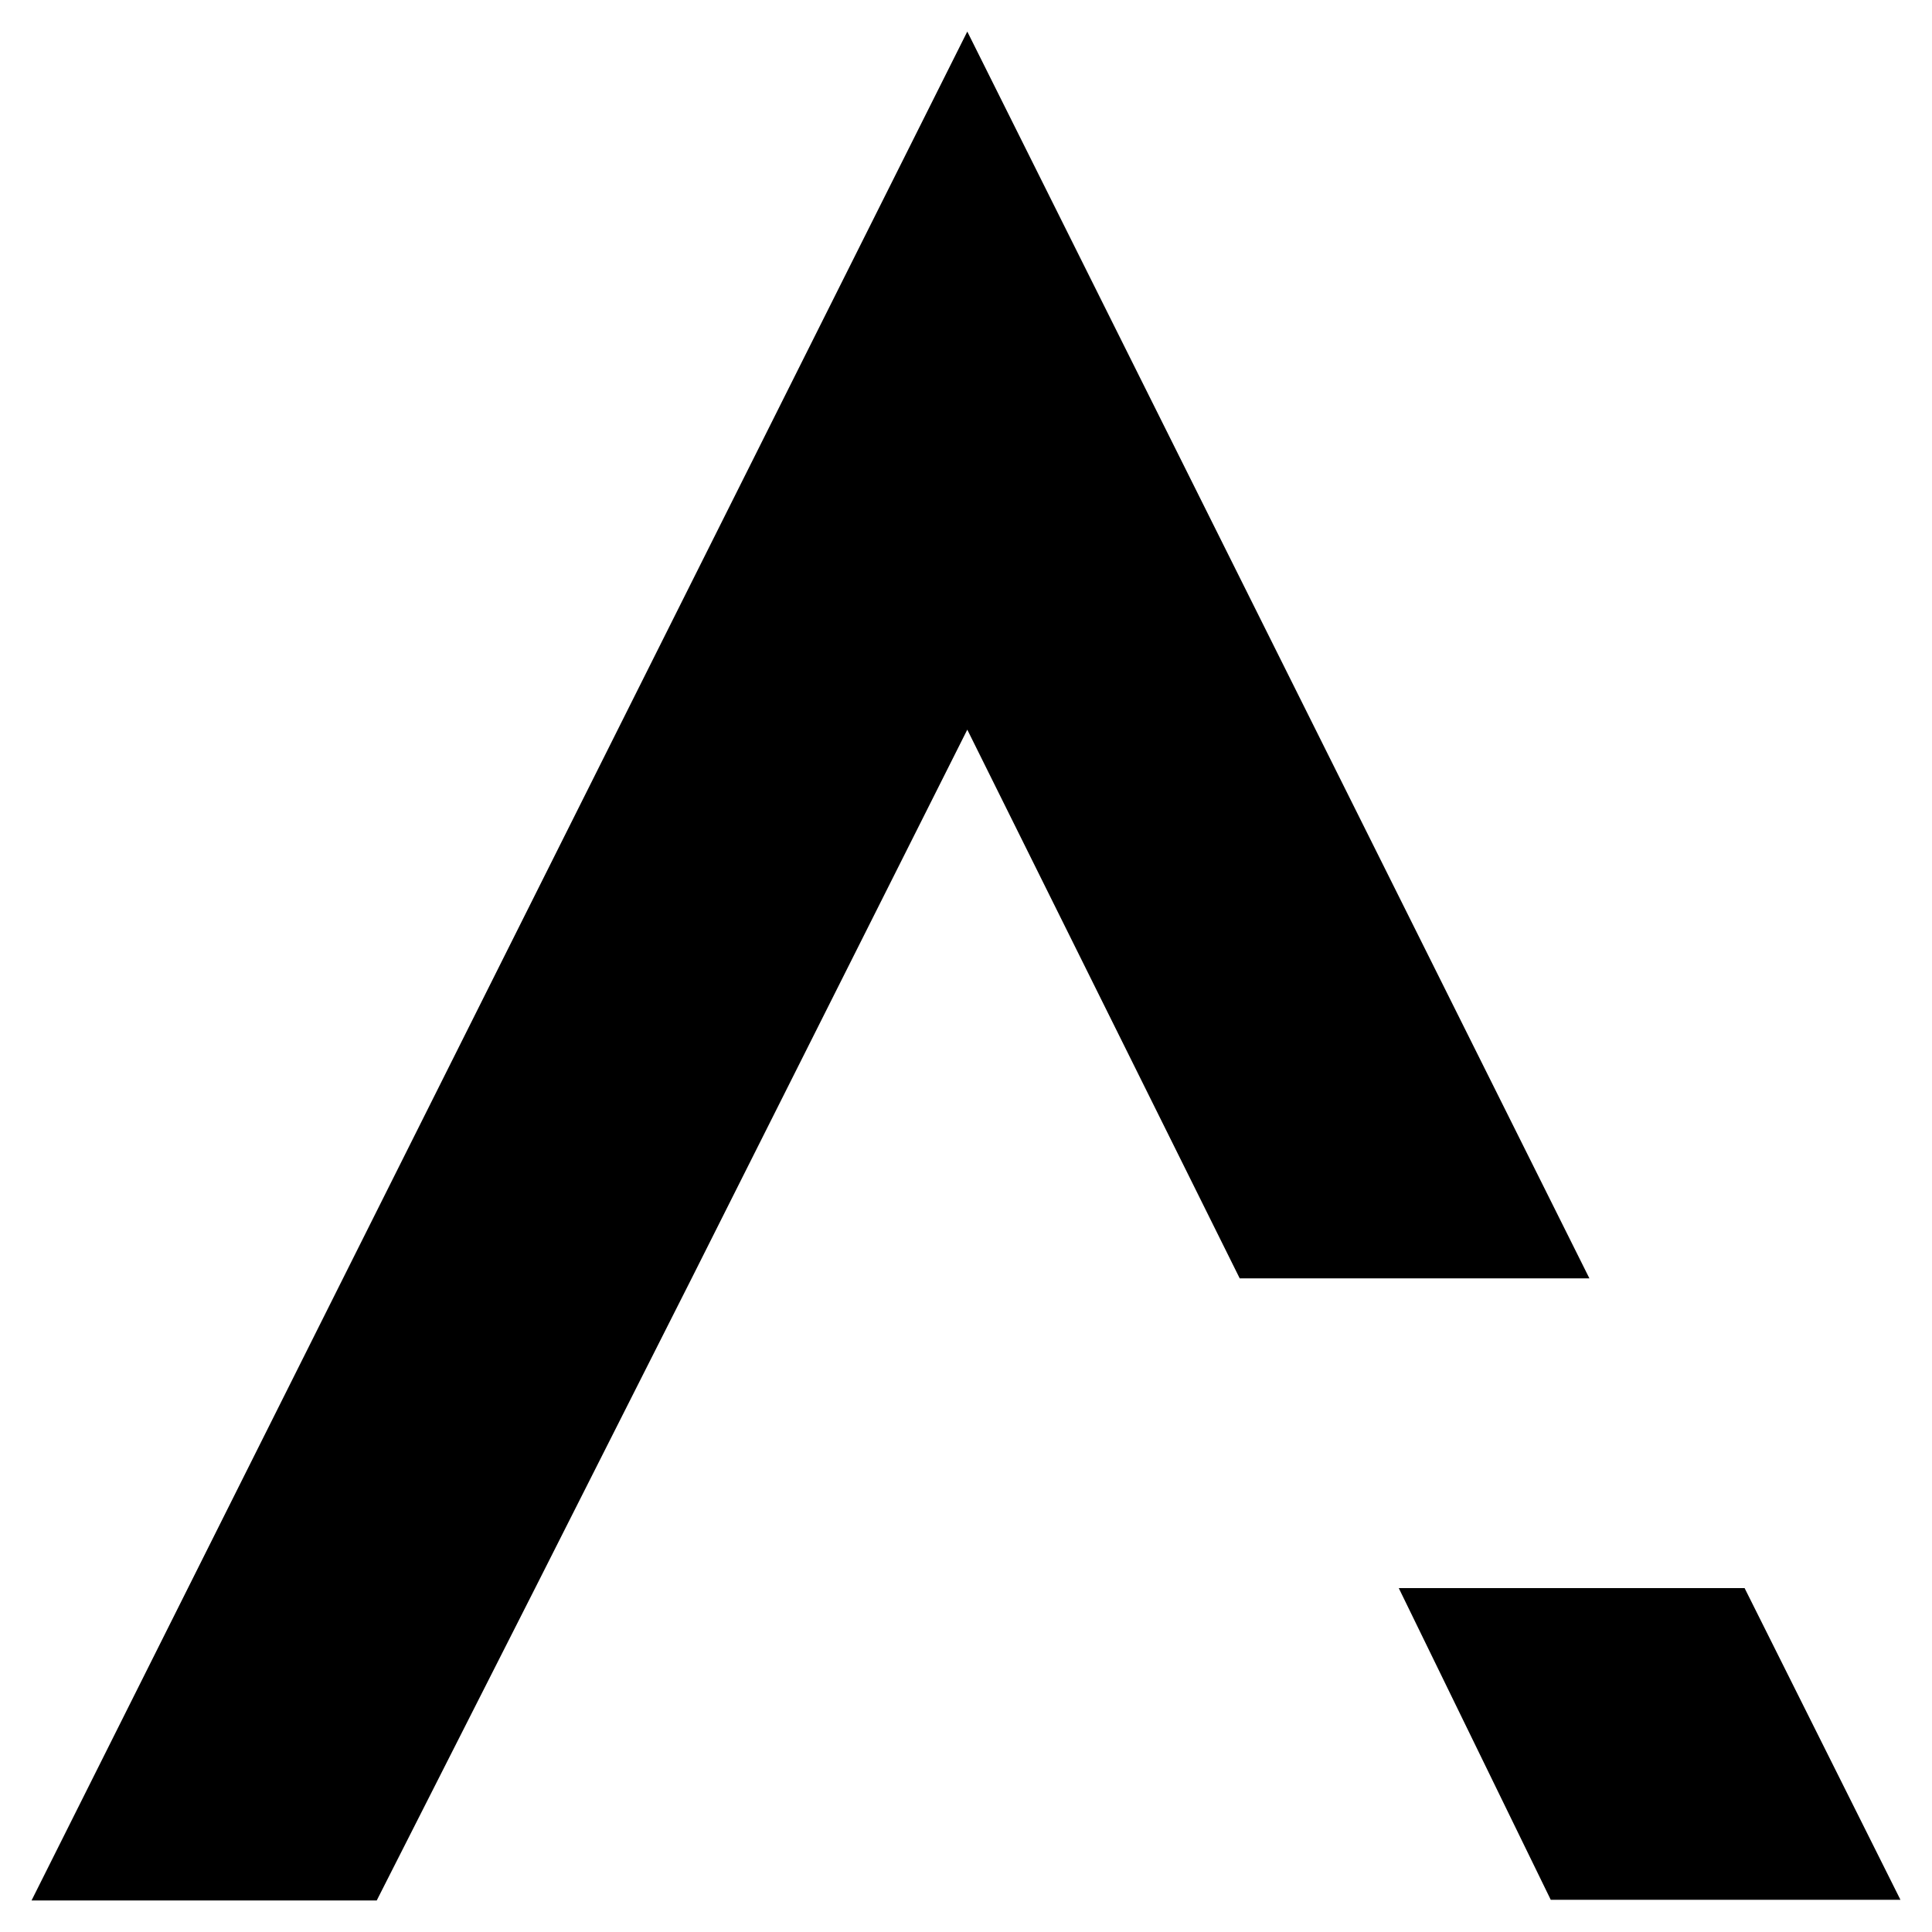
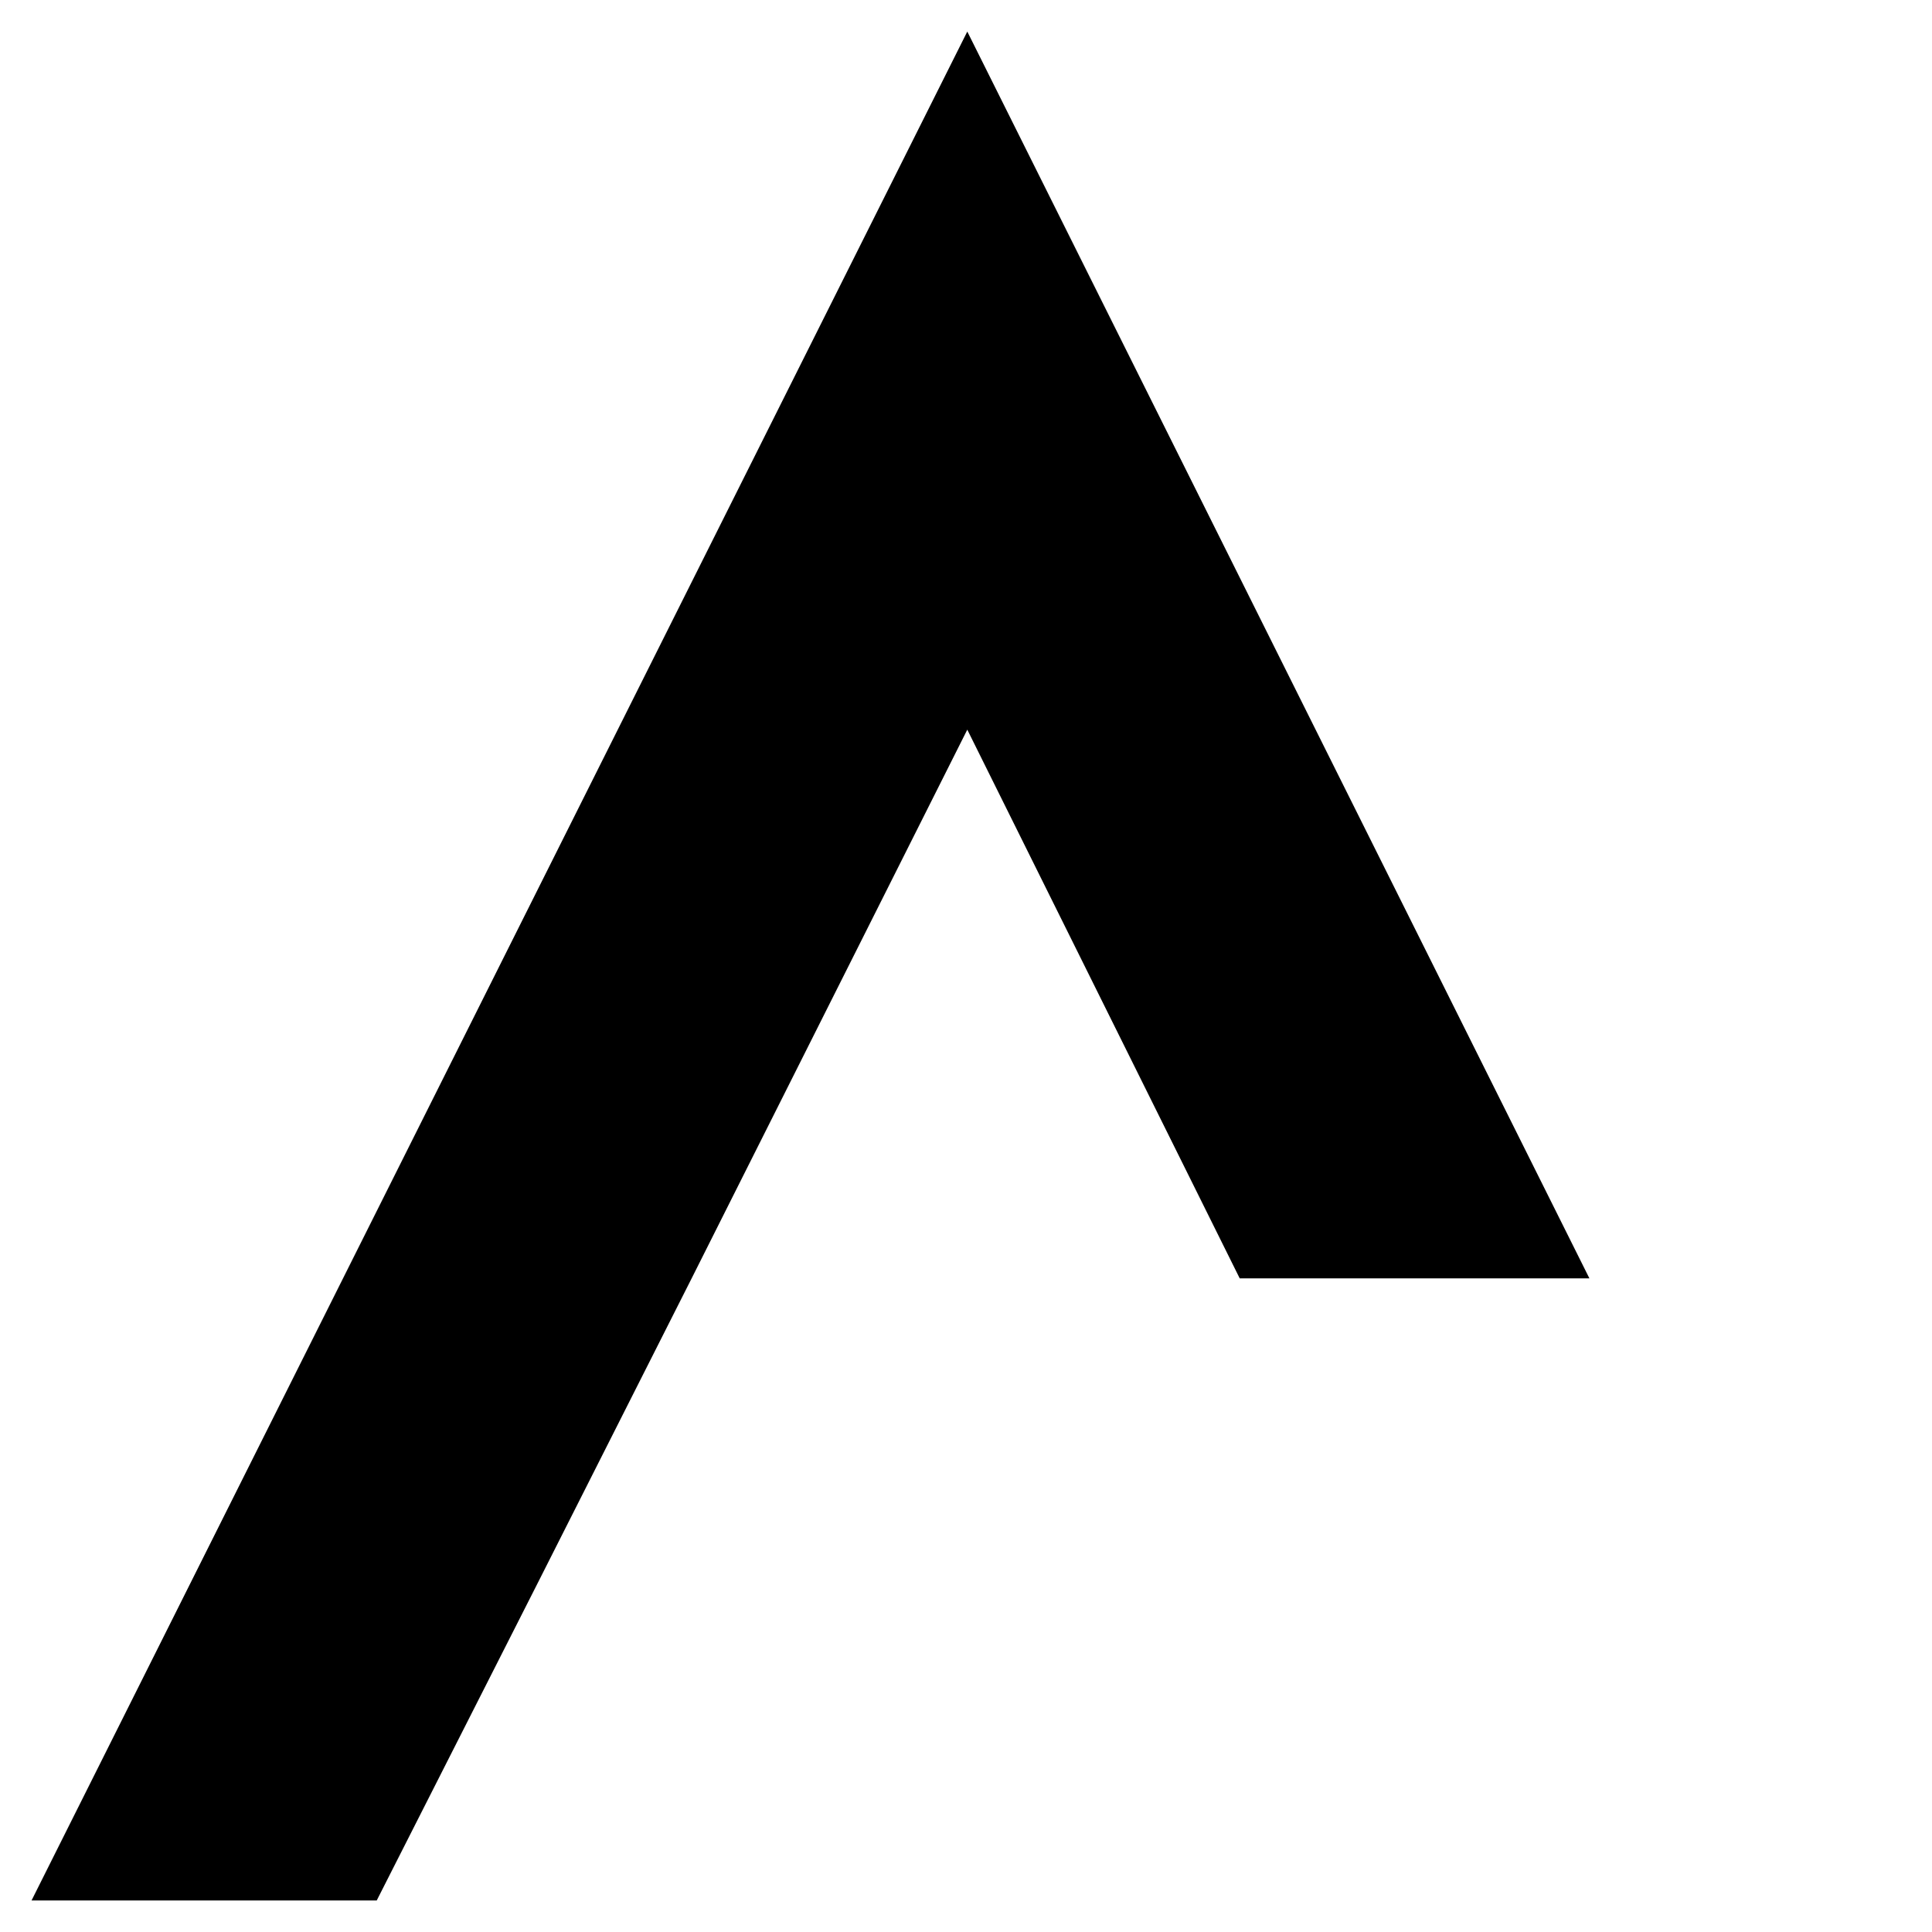
<svg xmlns="http://www.w3.org/2000/svg" version="1.1" id="Layer_1" x="0px" y="0px" viewBox="0 0 300 300" style="enable-background:new 0 0 300 300;" xml:space="preserve">
  <g>
    <polygon points="150.2,113.3 107.4,198.5 83.2,246.4 58.5,295.1 4.9,295.1 150.2,4.9 246.8,198.5 192.5,198.5  " />
-     <polygon points="240.8,295 217.2,246.6 270.9,246.6 295.1,295  " />
  </g>
</svg>